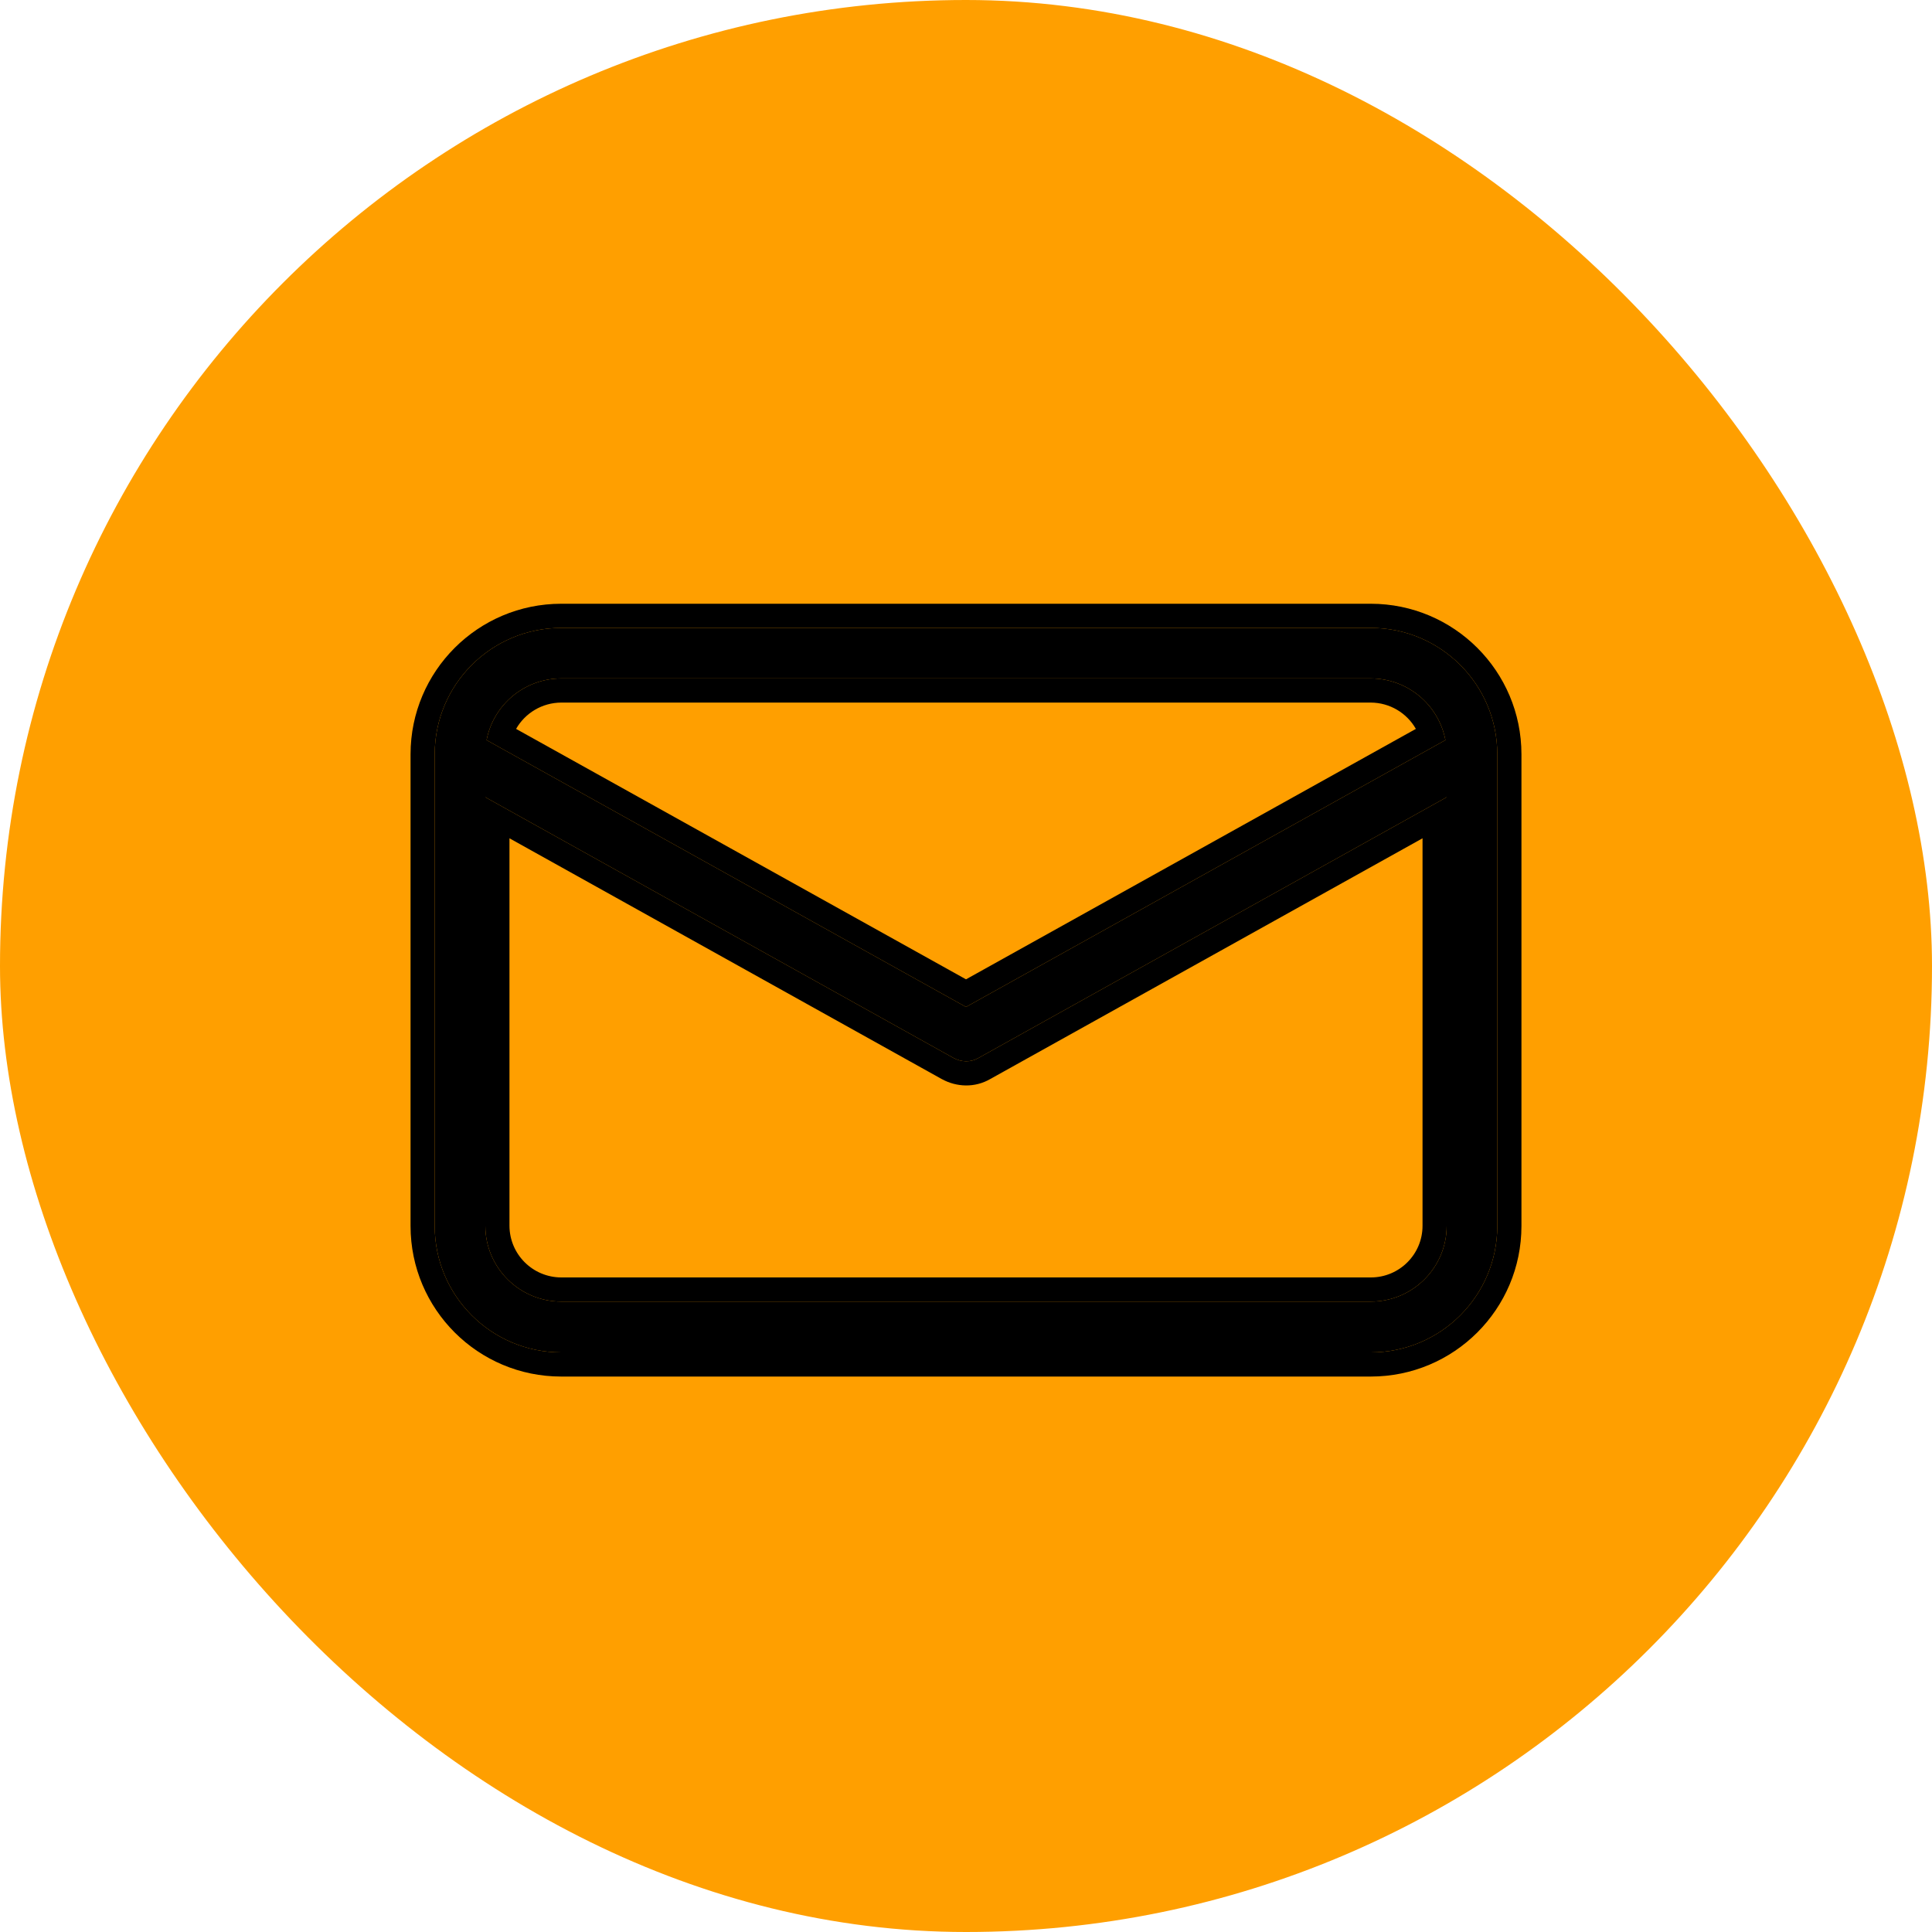
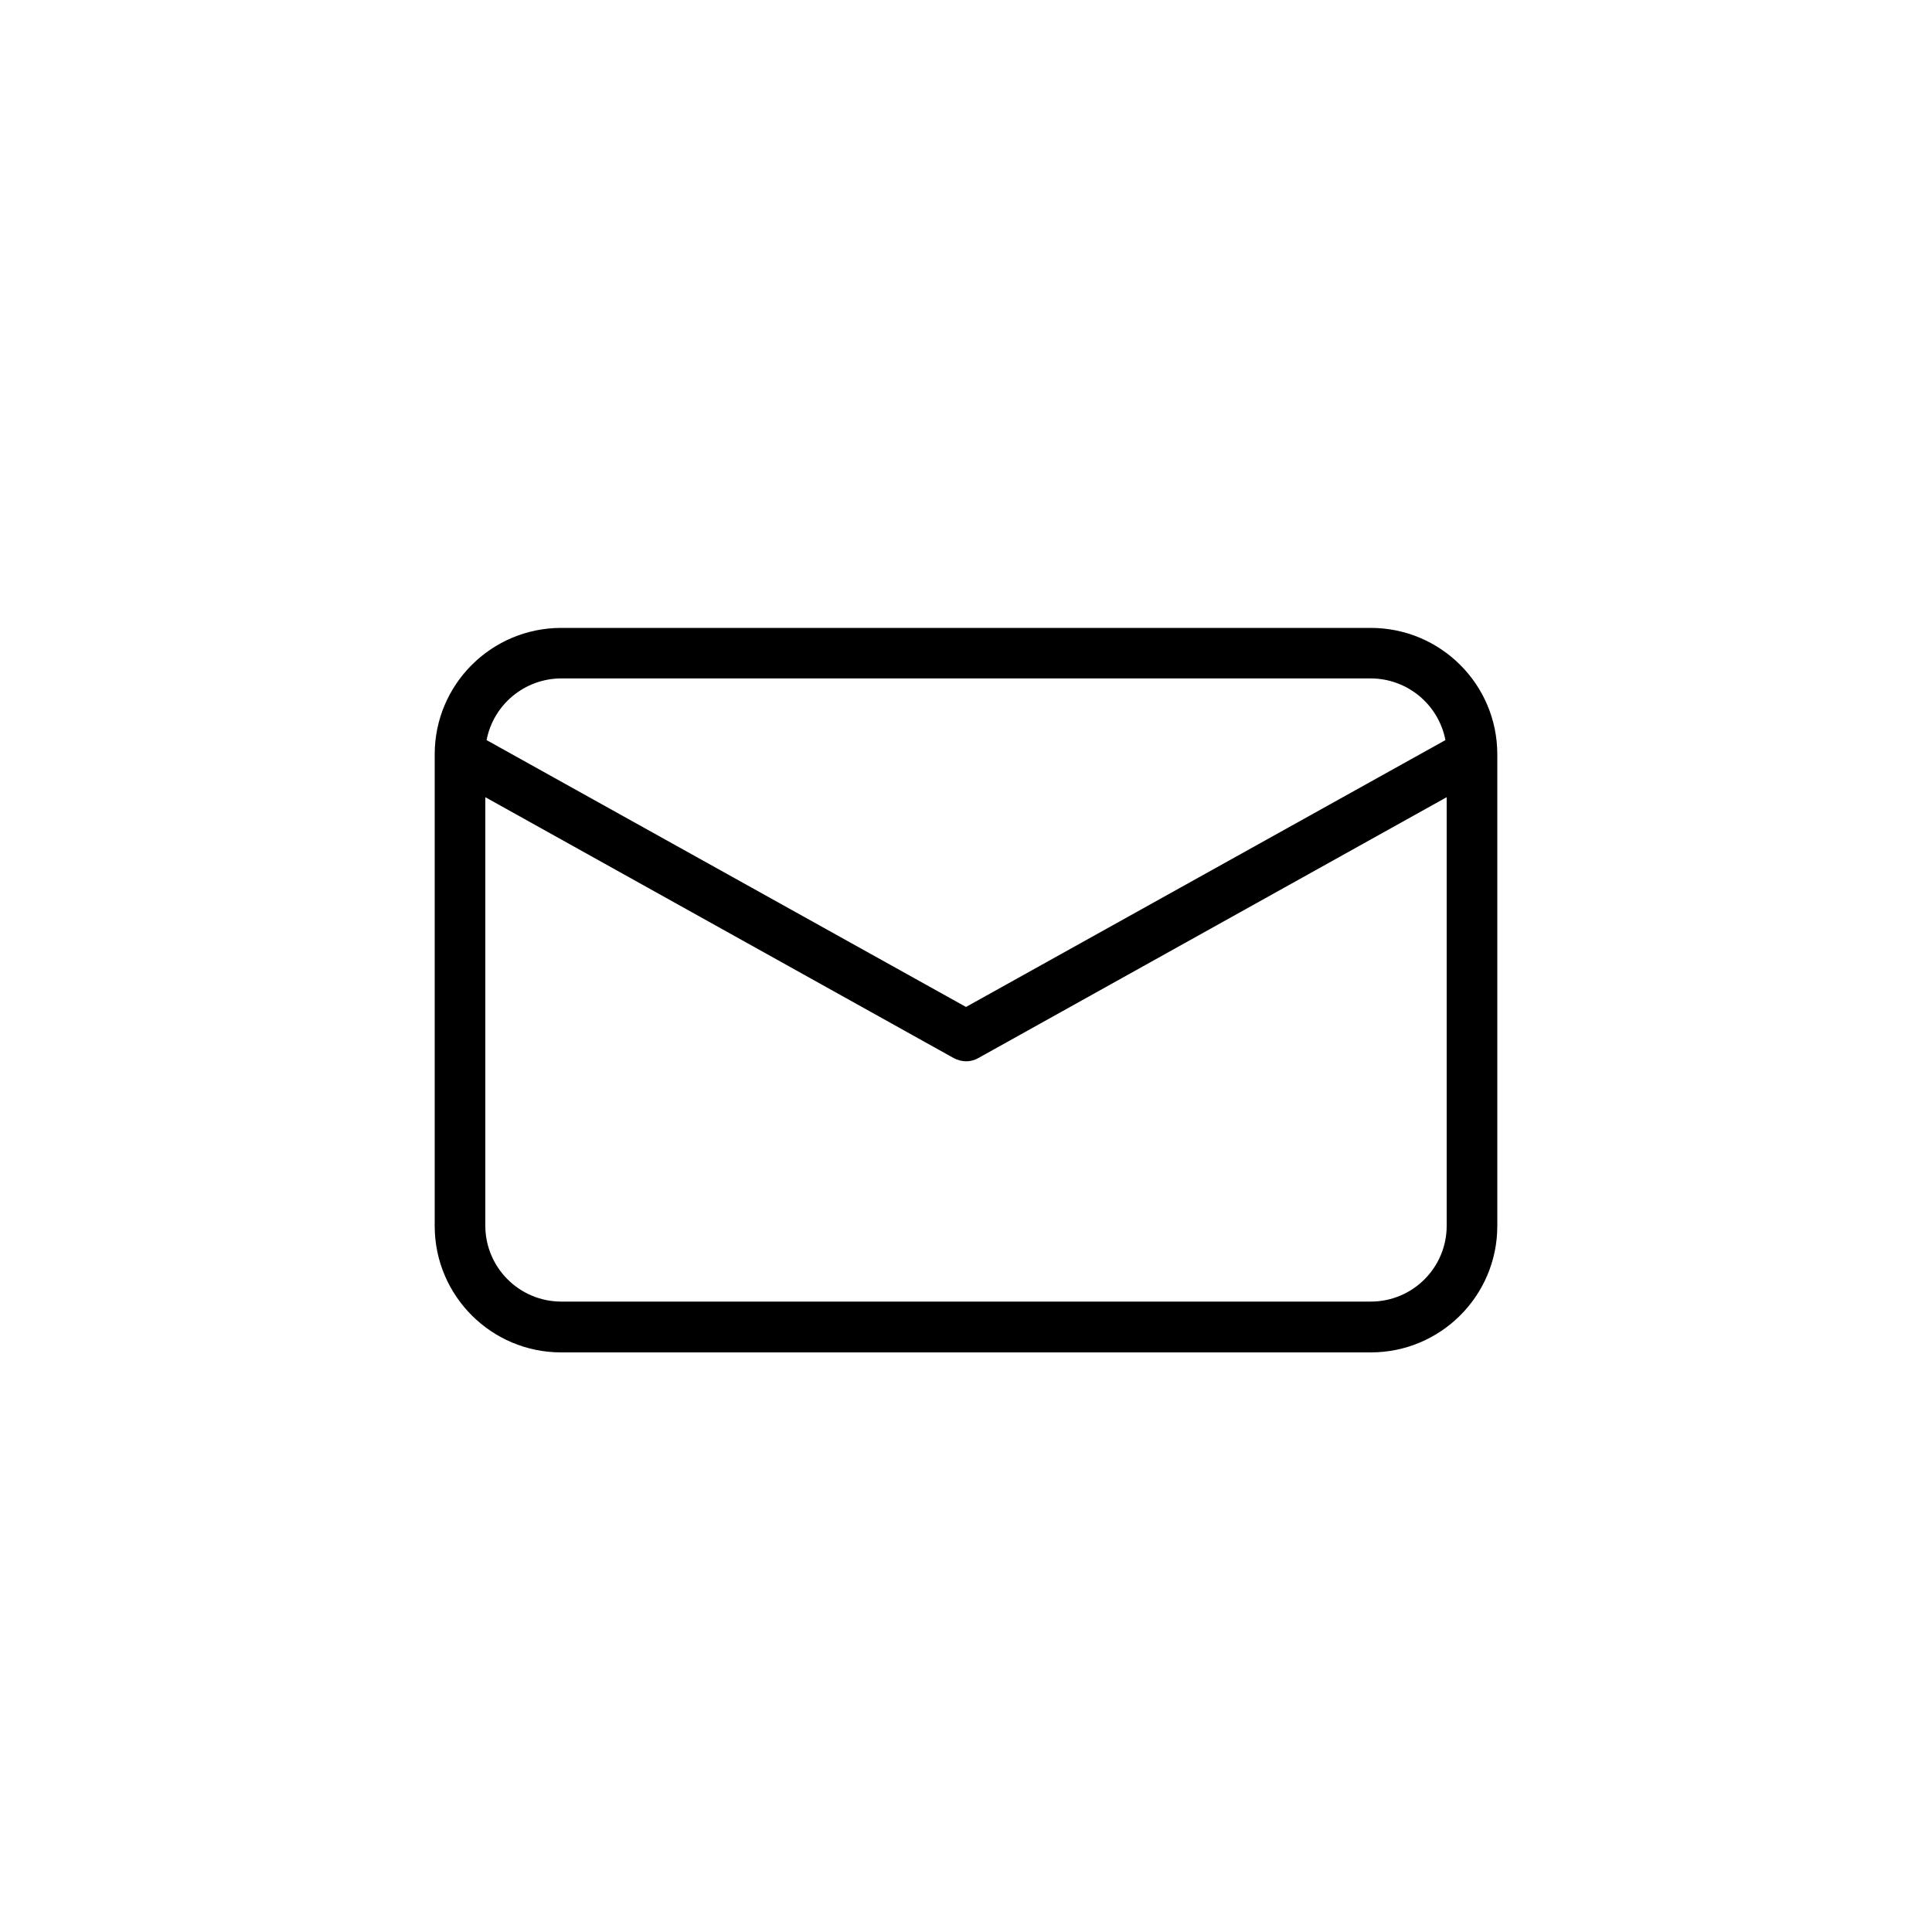
<svg xmlns="http://www.w3.org/2000/svg" width="40" height="40" viewBox="0 0 40 40" fill="none">
-   <rect width="40" height="40" rx="20" fill="#FF9F00" />
  <path d="M28.381 13H11.619C10.173 13.001 9.001 14.171 9 15.616V25.384C9.001 26.828 10.173 28 11.619 28H28.381C29.827 28 30.999 26.828 31 25.384V15.616C30.999 14.171 29.827 13.001 28.381 13ZM11.619 14.046H28.381C29.135 14.048 29.783 14.583 29.926 15.323L20 20.848L10.074 15.323C10.217 14.583 10.865 14.048 11.619 14.046ZM28.381 26.948H11.619C10.752 26.946 10.05 26.245 10.048 25.379V16.505L19.743 21.905C19.822 21.948 19.91 21.971 20 21.973C20.09 21.974 20.179 21.95 20.257 21.905L29.952 16.505V25.379C29.952 26.245 29.248 26.948 28.381 26.948Z" fill="black" />
-   <path fill-rule="evenodd" clip-rule="evenodd" d="M11.619 12.5H28.381V13H11.619C10.173 13.001 9.001 14.171 9 15.616V25.384C9.001 26.828 10.173 28 11.619 28H28.381C29.827 28 30.999 26.828 31 25.384V15.616C30.999 14.171 29.827 13.001 28.381 13V12.5C30.103 12.501 31.499 13.895 31.5 15.616V25.384C31.499 27.105 30.103 28.5 28.381 28.5H11.619C9.897 28.5 8.501 27.105 8.5 25.384L8.5 15.616C8.501 13.895 9.897 12.501 11.619 12.5ZM11.619 14.046C10.865 14.048 10.217 14.583 10.074 15.323L20 20.848L29.926 15.323C29.783 14.583 29.135 14.048 28.381 14.046H11.619ZM28.38 14.546H11.62C11.224 14.548 10.872 14.763 10.685 15.091L20 20.276L29.314 15.091C29.128 14.763 28.776 14.548 28.38 14.546ZM20 21.973C19.91 21.971 19.822 21.948 19.743 21.905L10.048 16.505V25.379C10.05 26.245 10.752 26.946 11.619 26.948H28.381C29.248 26.948 29.952 26.245 29.952 25.379V16.505L20.257 21.905C20.179 21.95 20.09 21.974 20 21.973ZM20.504 22.339C20.349 22.429 20.174 22.475 19.995 22.473L19.992 22.473C19.82 22.47 19.652 22.425 19.503 22.343L19.5 22.342L10.548 17.356V25.378C10.55 25.968 11.028 26.446 11.62 26.448H28.381C28.973 26.448 29.452 25.969 29.452 25.379V17.356L20.504 22.339Z" fill="black" />
</svg>